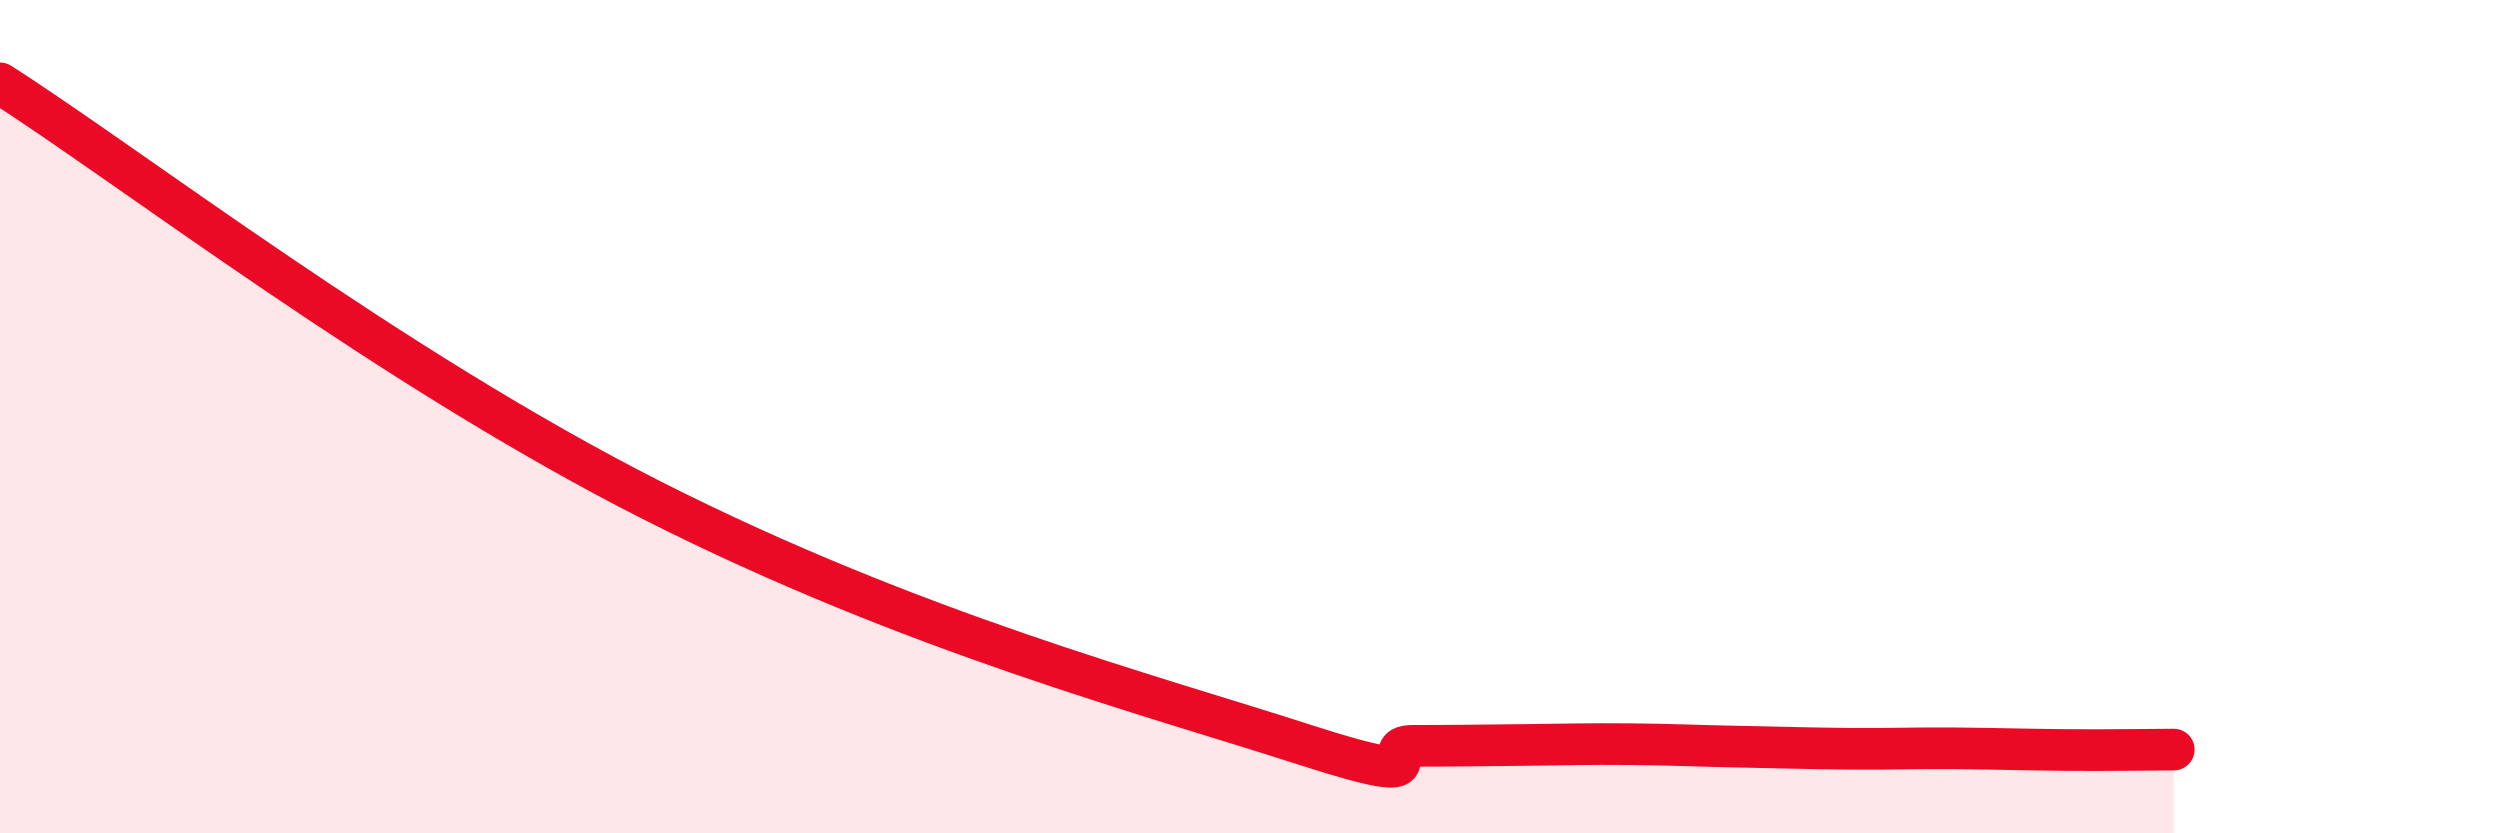
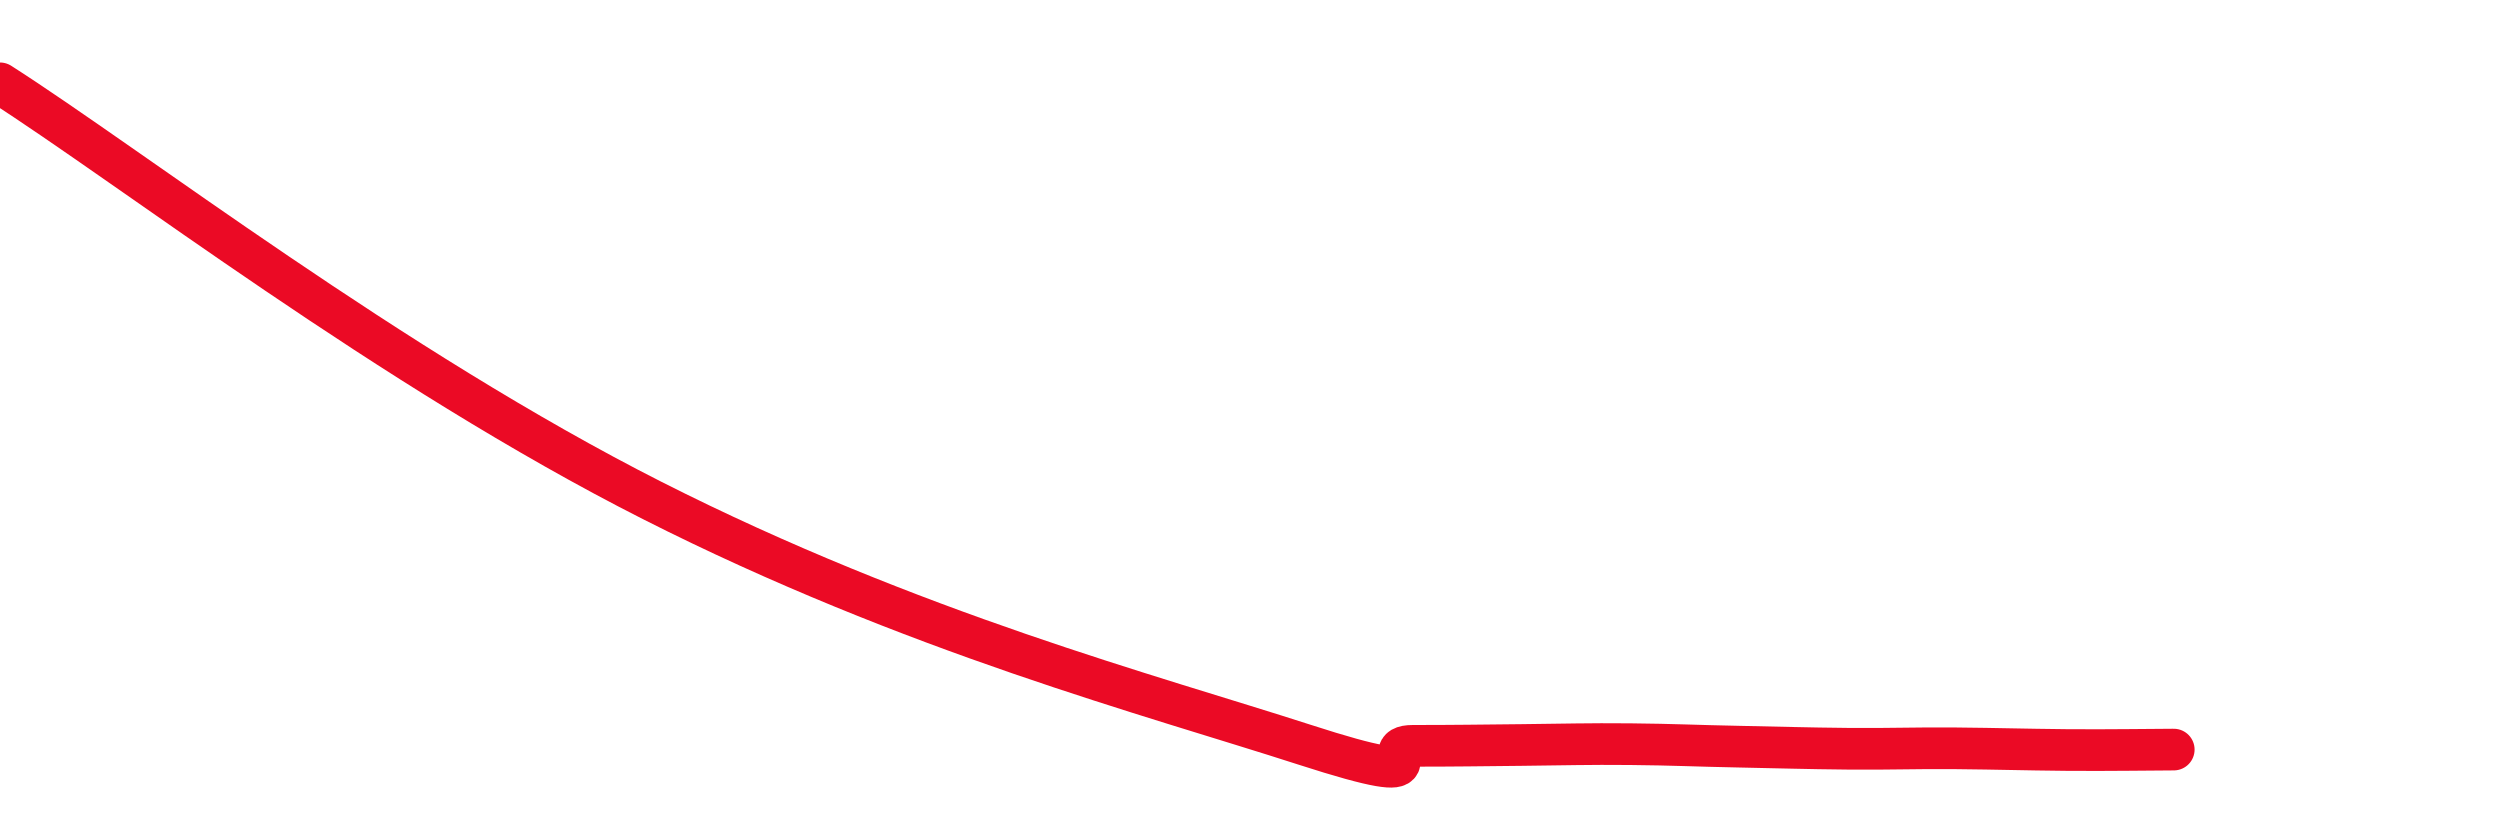
<svg xmlns="http://www.w3.org/2000/svg" width="60" height="20" viewBox="0 0 60 20">
-   <path d="M 0,2 C 3.13,4 9.39,8.84 15.65,12.01 C 21.91,15.18 27.65,16.69 31.3,17.87 C 34.95,19.05 32.87,17.9 33.91,17.9 C 34.95,17.9 35.48,17.89 36.52,17.88 C 37.56,17.87 38.09,17.85 39.13,17.86 C 40.17,17.87 40.7,17.9 41.74,17.92 C 42.78,17.94 43.31,17.96 44.35,17.97 C 45.39,17.98 45.92,17.95 46.96,17.96 C 48,17.97 48.53,17.99 49.57,18 C 50.61,18.01 51.65,17.99 52.17,17.99L52.17 20L0 20Z" fill="#EB0A25" opacity="0.1" stroke-linecap="round" stroke-linejoin="round" />
  <path d="M 0,2 C 3.13,4 9.39,8.84 15.65,12.01 C 21.91,15.18 27.65,16.69 31.3,17.87 C 34.95,19.05 32.87,17.9 33.91,17.9 C 34.95,17.9 35.48,17.89 36.52,17.88 C 37.56,17.87 38.09,17.85 39.13,17.86 C 40.17,17.87 40.7,17.9 41.74,17.92 C 42.78,17.94 43.31,17.96 44.35,17.97 C 45.39,17.98 45.92,17.95 46.96,17.96 C 48,17.97 48.53,17.99 49.57,18 C 50.61,18.01 51.65,17.99 52.17,17.99" stroke="#EB0A25" stroke-width="1" fill="none" stroke-linecap="round" stroke-linejoin="round" />
</svg>